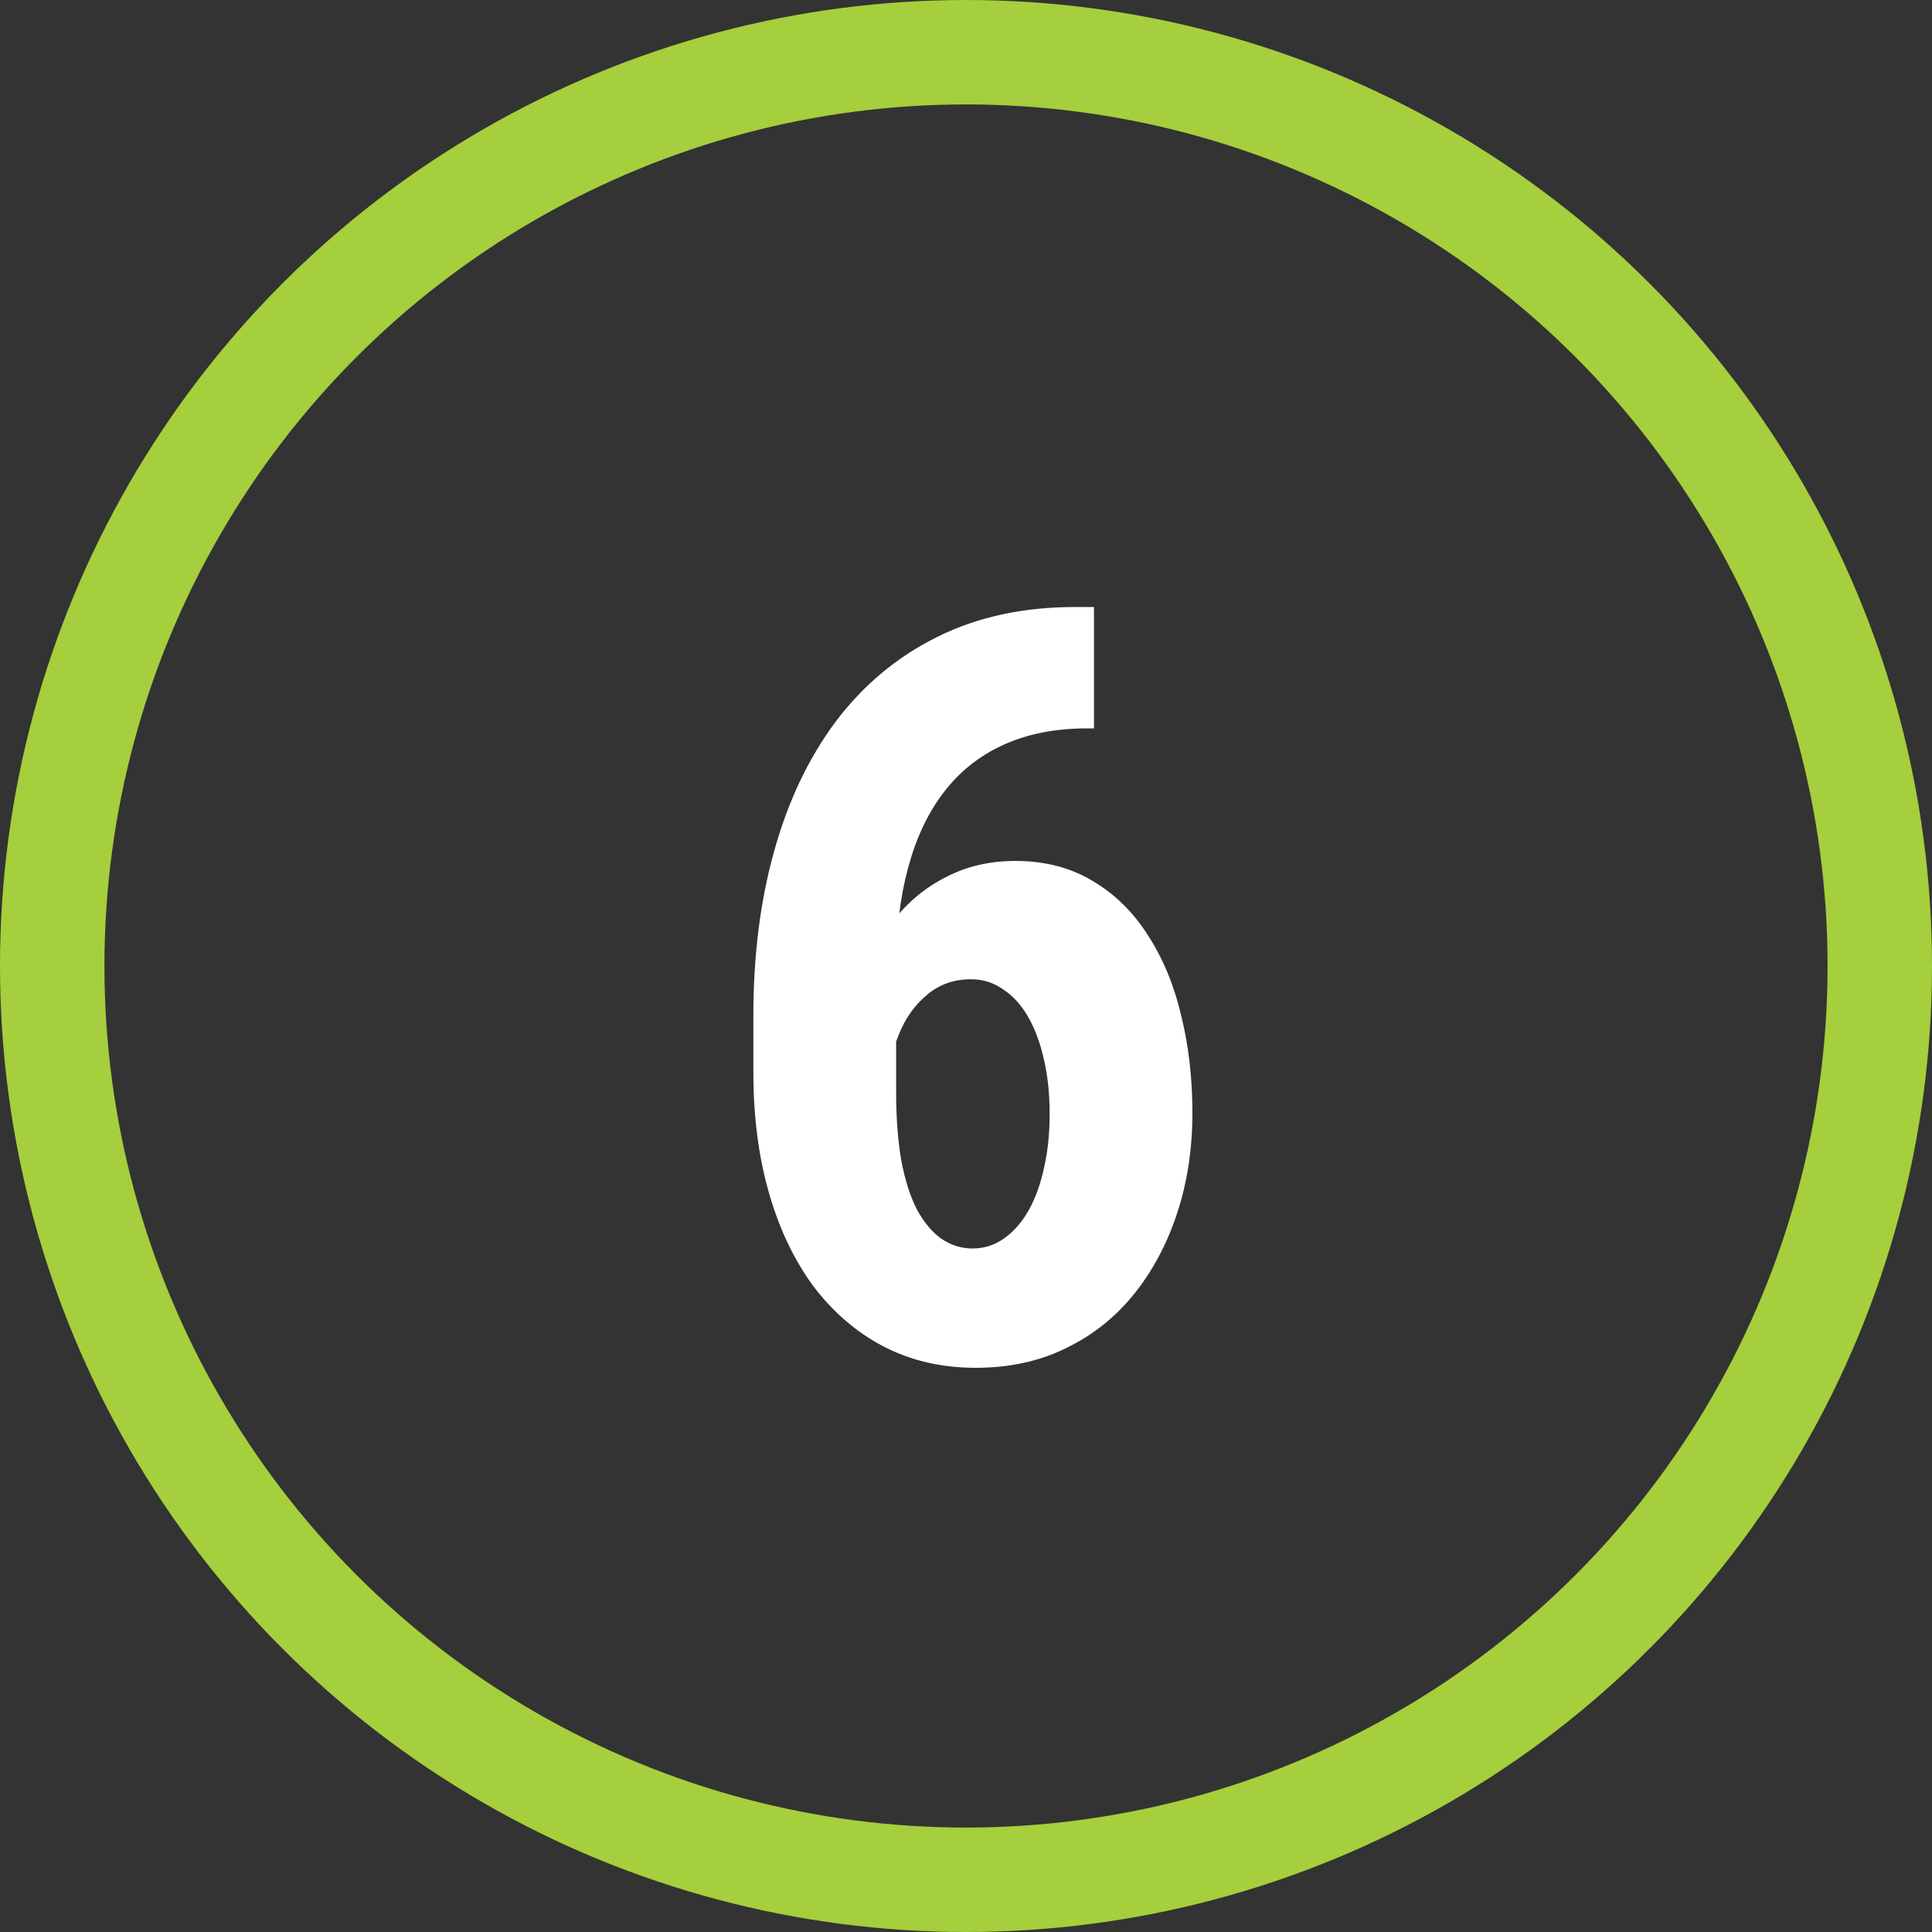
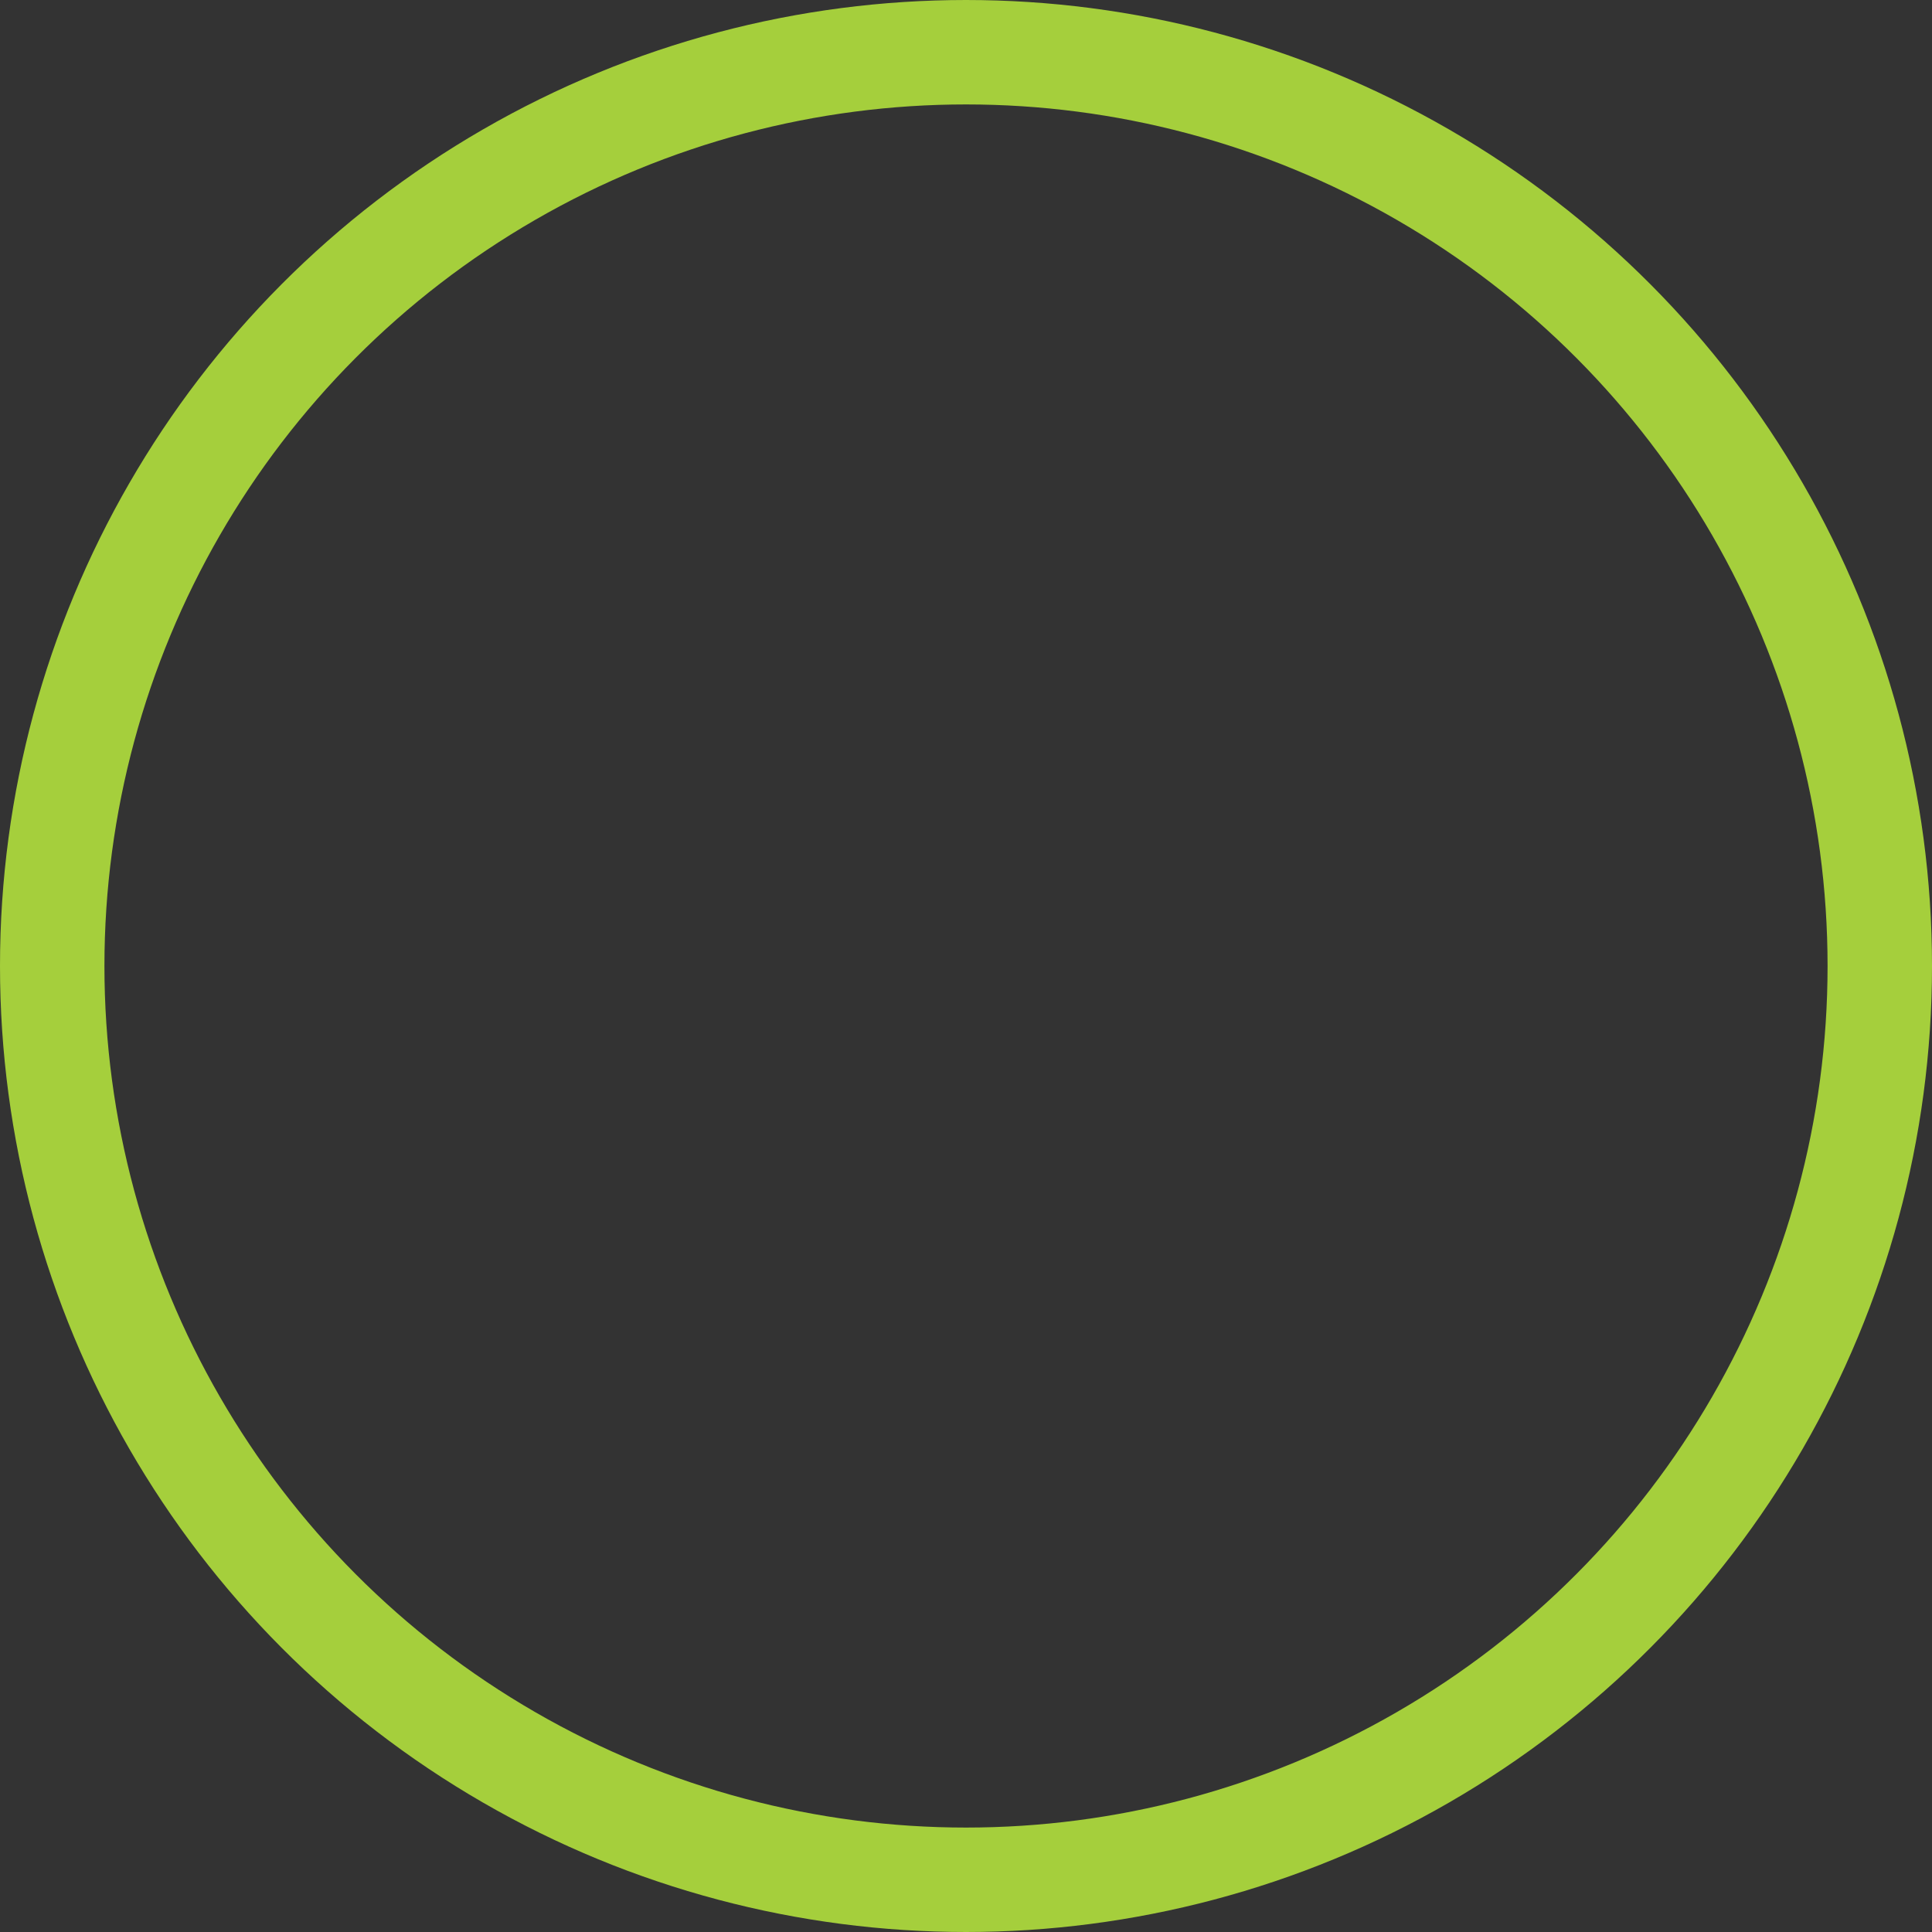
<svg xmlns="http://www.w3.org/2000/svg" width="37" height="37" viewBox="0 0 37 37" fill="none">
  <rect x="0" y="0" width="37" height="37" fill="#333333" stroke="none" />
  <circle cx="18.5" cy="18.5" r="17.5" stroke="#A5CF3C" stroke-width="2" />
-   <path d="M20.59 11.625H20.951V13.949H20.824C20.206 13.949 19.665 14.057 19.203 14.271C18.747 14.48 18.366 14.786 18.061 15.19C17.761 15.587 17.537 16.068 17.387 16.635C17.237 17.195 17.162 17.823 17.162 18.52V20.912C17.162 21.407 17.195 21.843 17.26 22.221C17.331 22.598 17.432 22.914 17.562 23.168C17.699 23.415 17.855 23.601 18.031 23.725C18.213 23.848 18.412 23.91 18.627 23.91C18.848 23.91 19.05 23.845 19.232 23.715C19.415 23.585 19.571 23.406 19.701 23.178C19.831 22.943 19.929 22.673 19.994 22.367C20.066 22.055 20.102 21.71 20.102 21.332C20.102 20.954 20.066 20.609 19.994 20.297C19.922 19.978 19.822 19.704 19.691 19.477C19.561 19.249 19.402 19.073 19.213 18.949C19.031 18.819 18.826 18.754 18.598 18.754C18.266 18.754 17.982 18.855 17.748 19.057C17.514 19.252 17.335 19.506 17.211 19.818C17.087 20.124 17.019 20.447 17.006 20.785L16.186 20.199C16.212 19.704 16.303 19.239 16.459 18.803C16.622 18.36 16.843 17.963 17.123 17.611C17.403 17.26 17.738 16.986 18.129 16.791C18.52 16.589 18.959 16.488 19.447 16.488C20.007 16.488 20.499 16.615 20.922 16.869C21.352 17.123 21.706 17.471 21.986 17.914C22.273 18.357 22.484 18.868 22.621 19.447C22.764 20.027 22.836 20.648 22.836 21.312C22.836 22.003 22.738 22.644 22.543 23.236C22.348 23.829 22.071 24.346 21.713 24.789C21.355 25.232 20.919 25.577 20.404 25.824C19.896 26.072 19.324 26.195 18.686 26.195C18.035 26.195 17.445 26.059 16.918 25.785C16.397 25.512 15.948 25.124 15.57 24.623C15.199 24.115 14.916 23.516 14.721 22.826C14.525 22.136 14.428 21.374 14.428 20.541V19.438C14.428 18.292 14.561 17.244 14.828 16.293C15.095 15.336 15.489 14.509 16.01 13.812C16.537 13.116 17.182 12.579 17.943 12.201C18.712 11.817 19.594 11.625 20.59 11.625Z" fill="white" />
</svg>